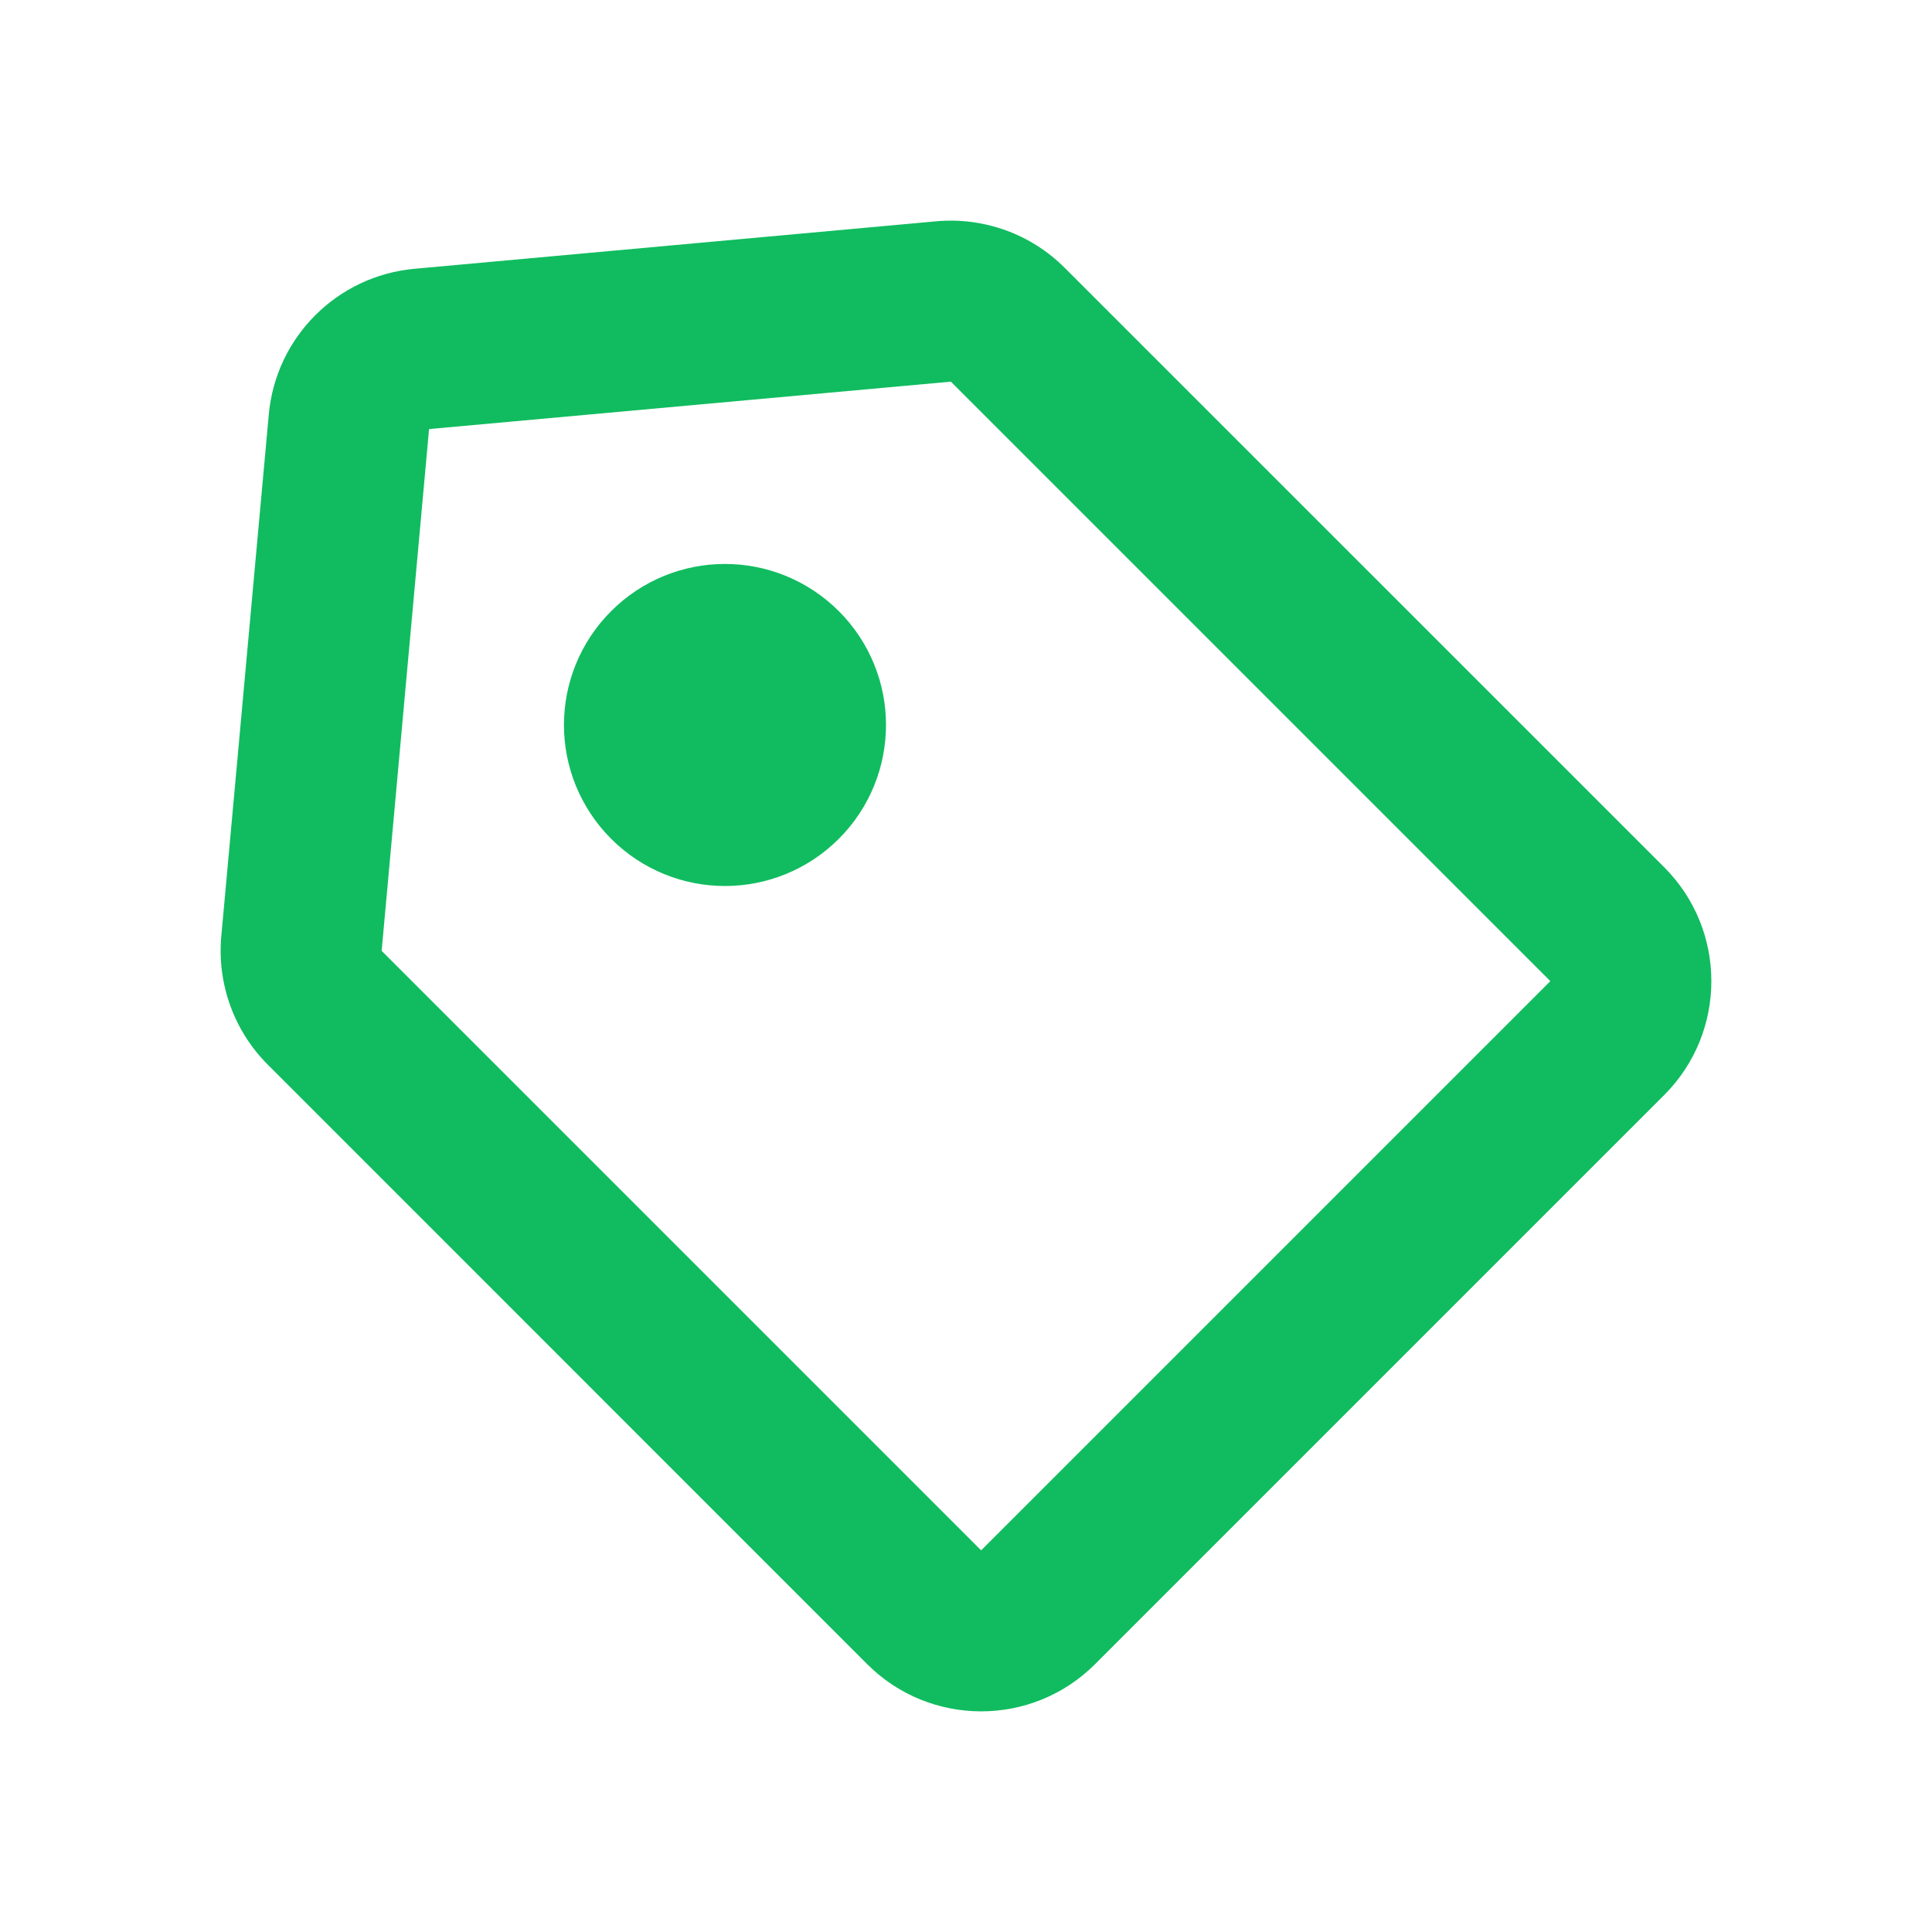
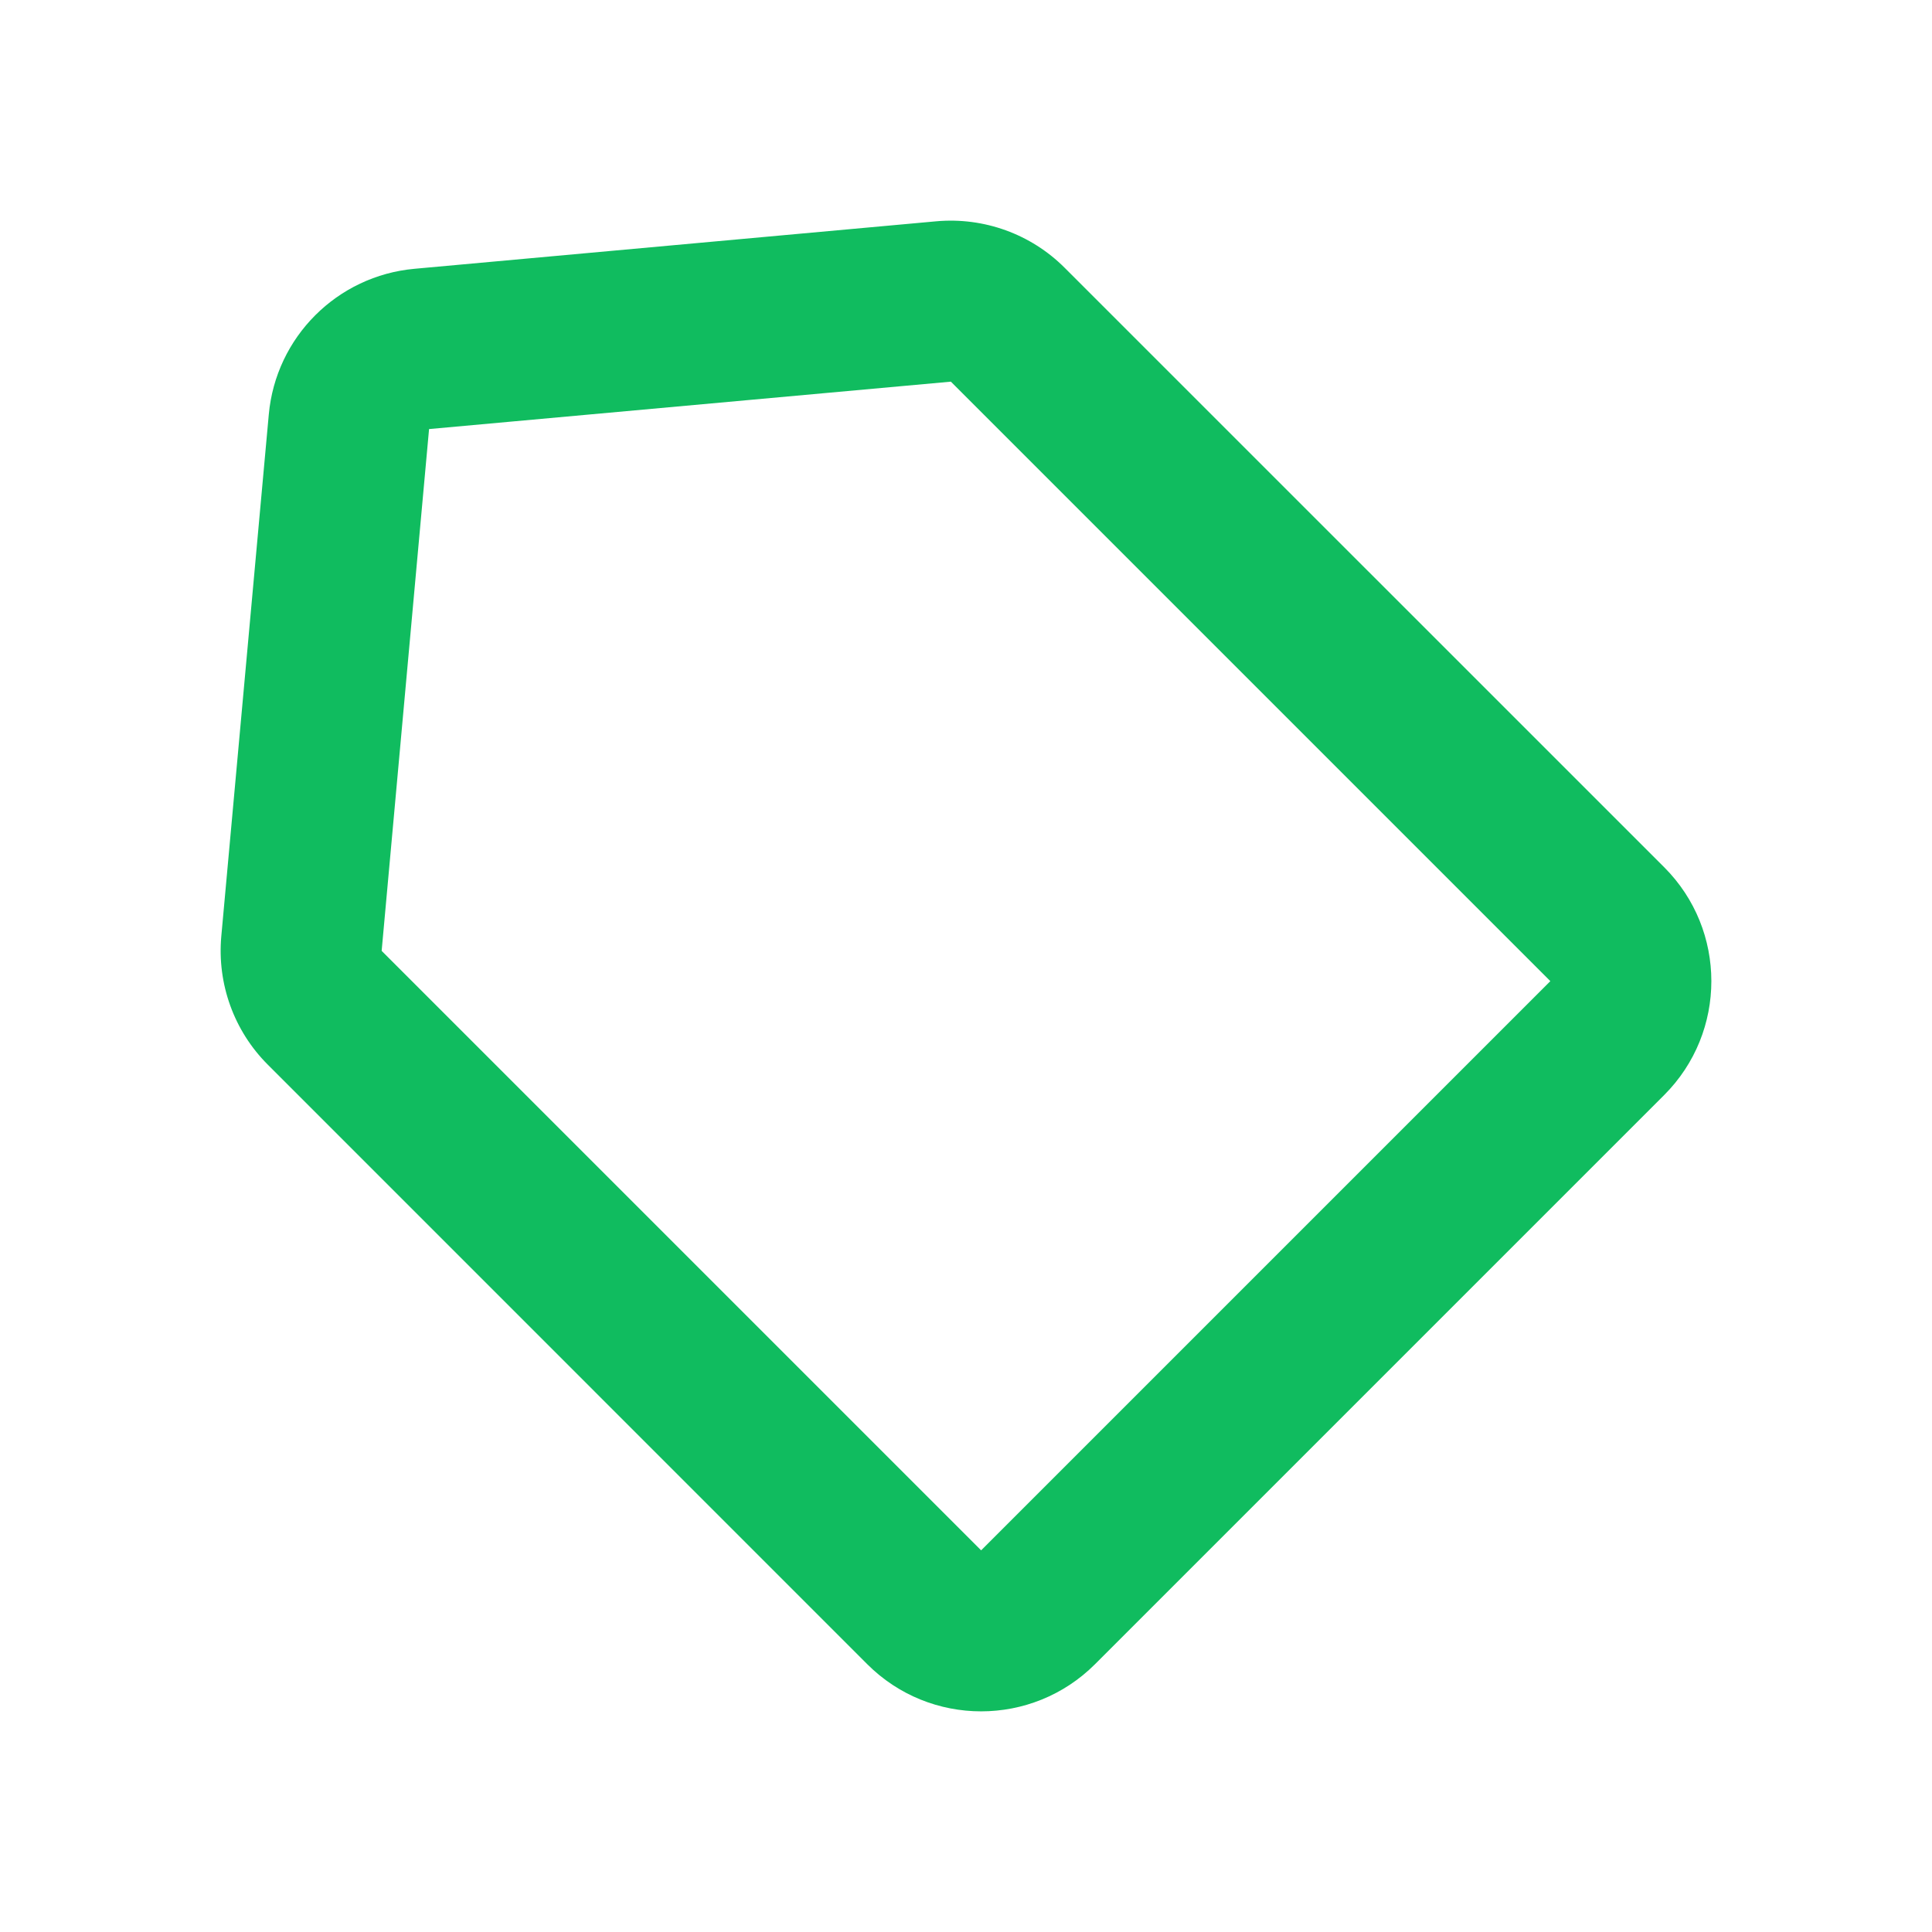
<svg xmlns="http://www.w3.org/2000/svg" width="24" height="24" viewBox="0 0 24 24" fill="none">
  <path d="M11.481 19.966L10.774 20.674H10.774L11.481 19.966ZM4.034 12.519L3.327 13.226H3.327L4.034 12.519ZM12.519 4.034L13.226 3.327V3.327L12.519 4.034ZM19.966 11.481L20.674 10.774V10.774L19.966 11.481ZM19.966 12.895L19.259 12.188L19.966 12.895ZM12.895 19.966L13.602 20.674L12.895 19.966ZM3.745 11.722L4.741 11.812H4.741L3.745 11.722ZM4.335 5.24L5.33 5.33L4.335 5.24ZM5.24 4.335L5.33 5.33H5.33L5.24 4.335ZM11.722 3.745L11.812 4.741L11.722 3.745ZM12.188 19.259L4.741 11.812L3.327 13.226L10.774 20.674L12.188 19.259ZM11.812 4.741L19.259 12.188L20.674 10.774L13.226 3.327L11.812 4.741ZM19.259 12.188L12.188 19.259L13.602 20.674L20.674 13.602L19.259 12.188ZM4.741 11.812L5.33 5.33L3.339 5.149L2.749 11.631L4.741 11.812ZM5.33 5.33L11.812 4.741L11.631 2.749L5.149 3.339L5.33 5.33ZM5.33 5.33L5.33 5.33L5.149 3.339C4.188 3.426 3.426 4.188 3.339 5.149L5.33 5.33ZM19.259 12.188L19.259 12.188L20.674 13.602C21.454 12.821 21.454 11.555 20.674 10.774L19.259 12.188ZM13.226 3.327C12.807 2.907 12.222 2.696 11.631 2.749L11.812 4.741H11.812L13.226 3.327ZM4.741 11.812H4.741L2.749 11.631C2.696 12.222 2.907 12.807 3.327 13.226L4.741 11.812ZM10.774 20.674C11.555 21.454 12.821 21.454 13.602 20.674L12.188 19.259L12.188 19.259L10.774 20.674Z" fill="#10BC5F" />
-   <path d="M8.299 8.299C8.689 7.908 9.322 7.908 9.713 8.299C10.104 8.689 10.104 9.322 9.713 9.713C9.322 10.104 8.689 10.104 8.299 9.713C7.908 9.322 7.908 8.689 8.299 8.299Z" stroke="#10BC5F" stroke-width="2" stroke-linecap="round" stroke-linejoin="round" />
</svg>